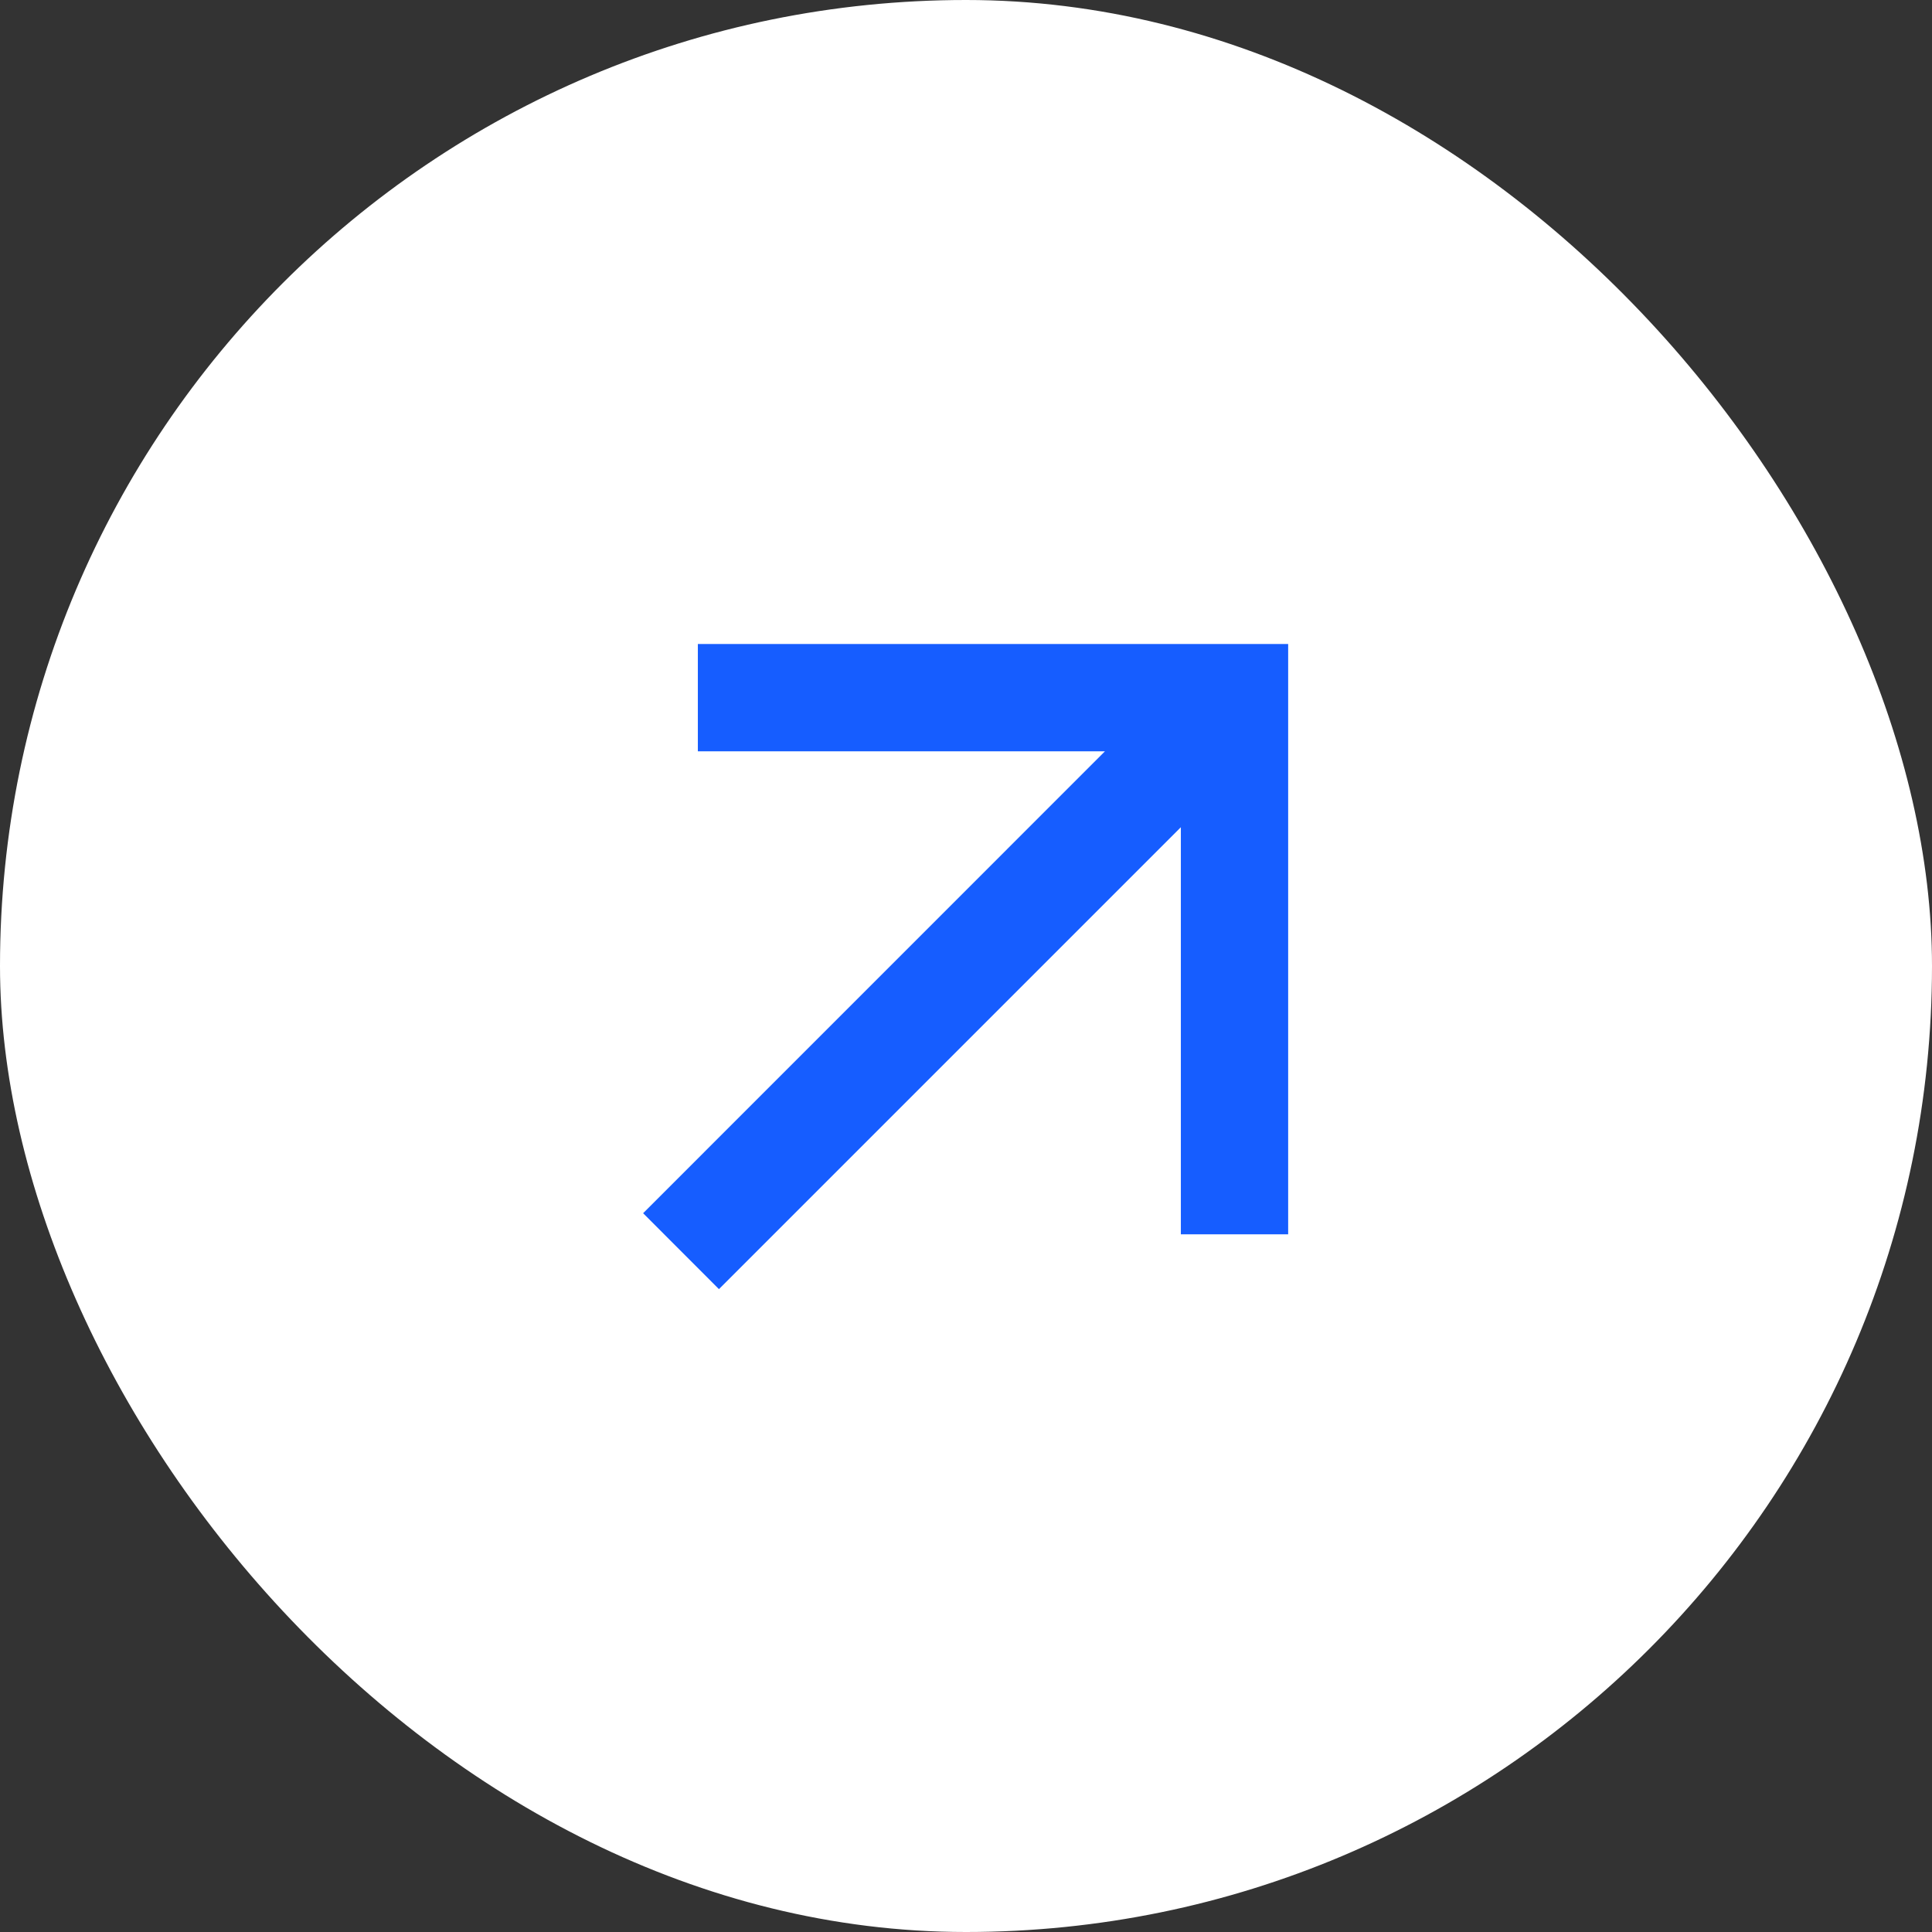
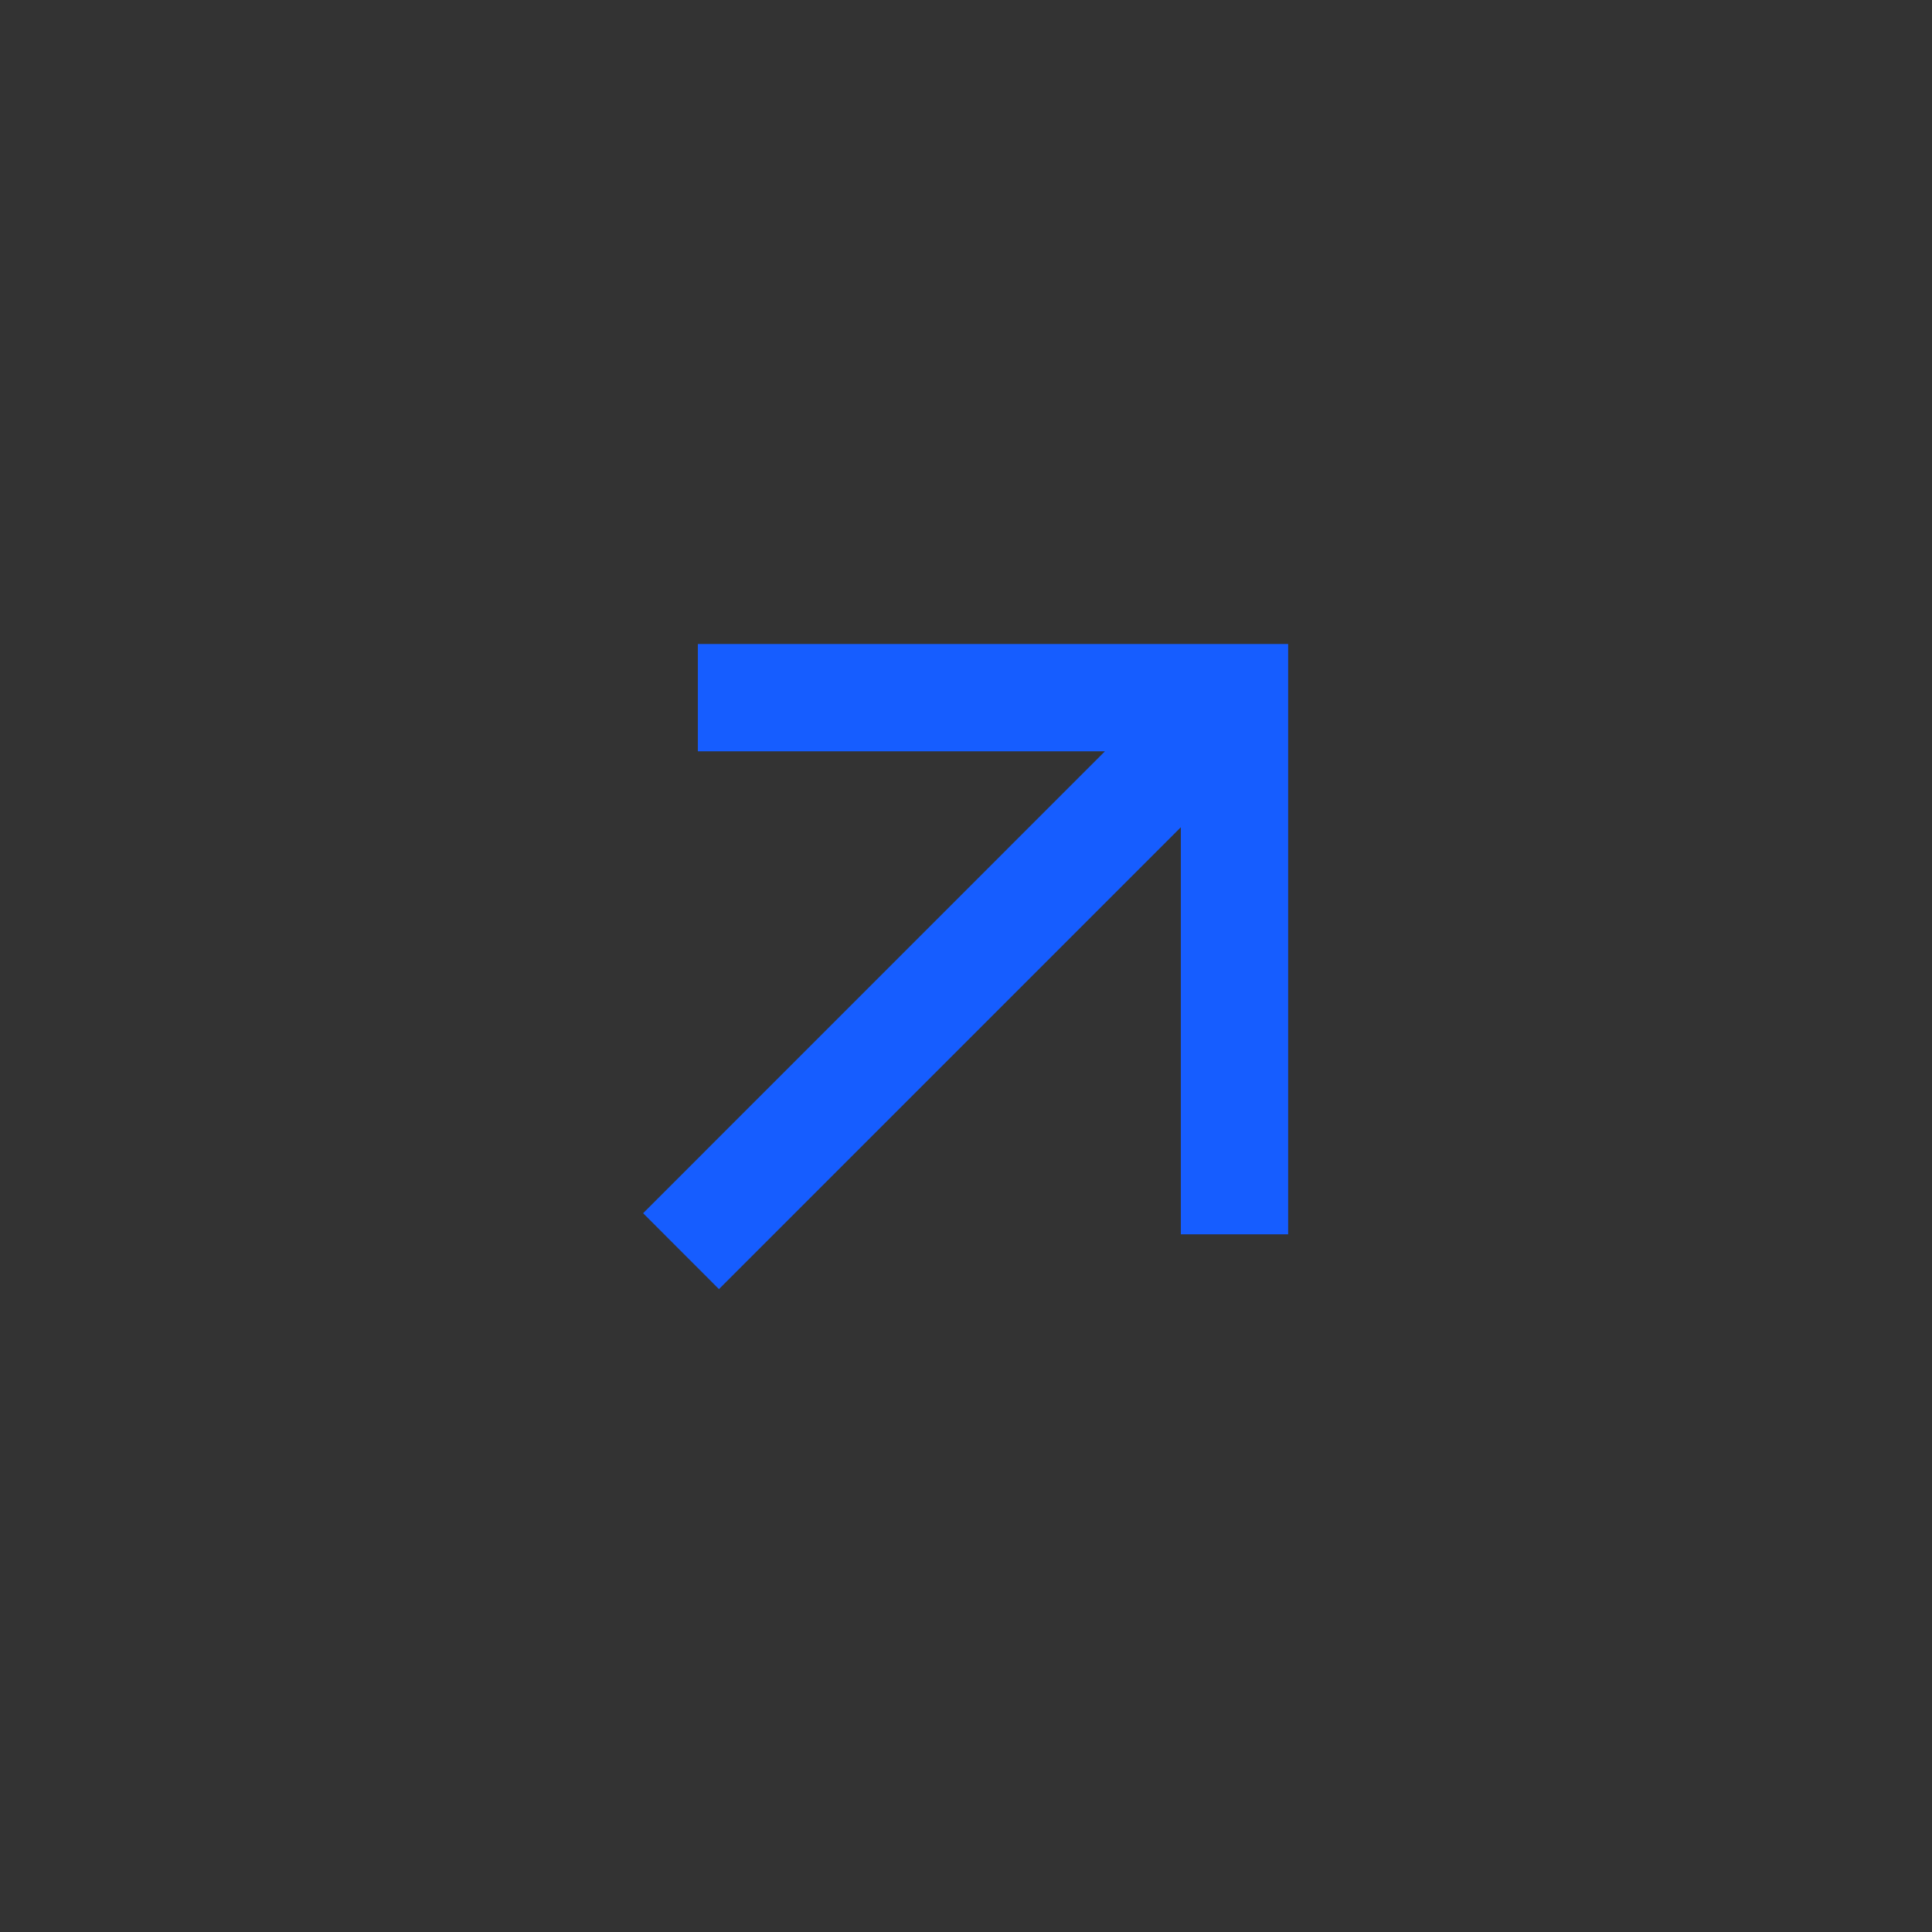
<svg xmlns="http://www.w3.org/2000/svg" width="24" height="24" viewBox="0 0 24 24" fill="none">
  <rect x="0" y="0" width="24" height="24" fill="#333333" stroke="none" />
-   <rect width="24" height="24" rx="12" fill="white" />
-   <path d="M14.669 10.276L8.931 16.014L7.989 15.071L13.726 9.333H8.669V8H16.002V15.333H14.669V10.276Z" fill="#165DFF" />
+   <path d="M14.669 10.276L8.931 16.014L7.989 15.071L13.726 9.333H8.669V8H16.002V15.333H14.669V10.276" fill="#165DFF" />
</svg>